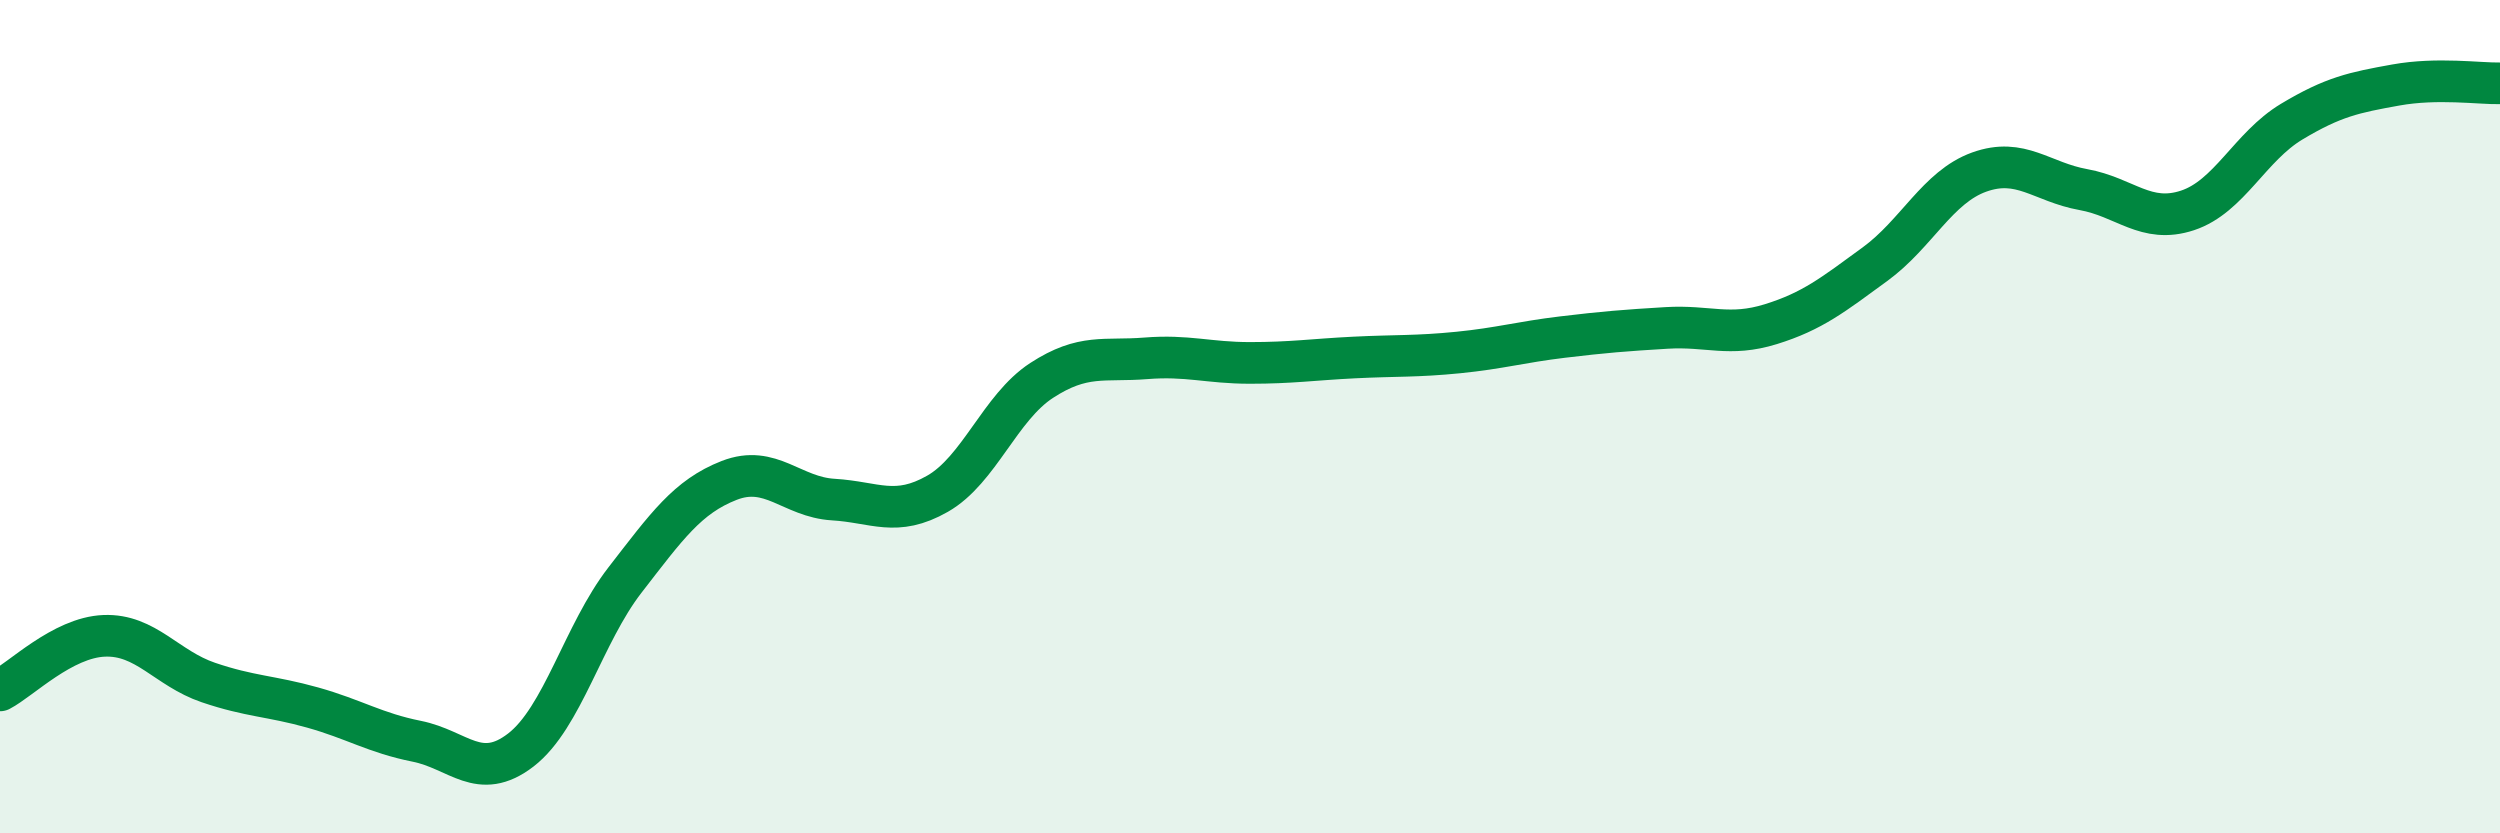
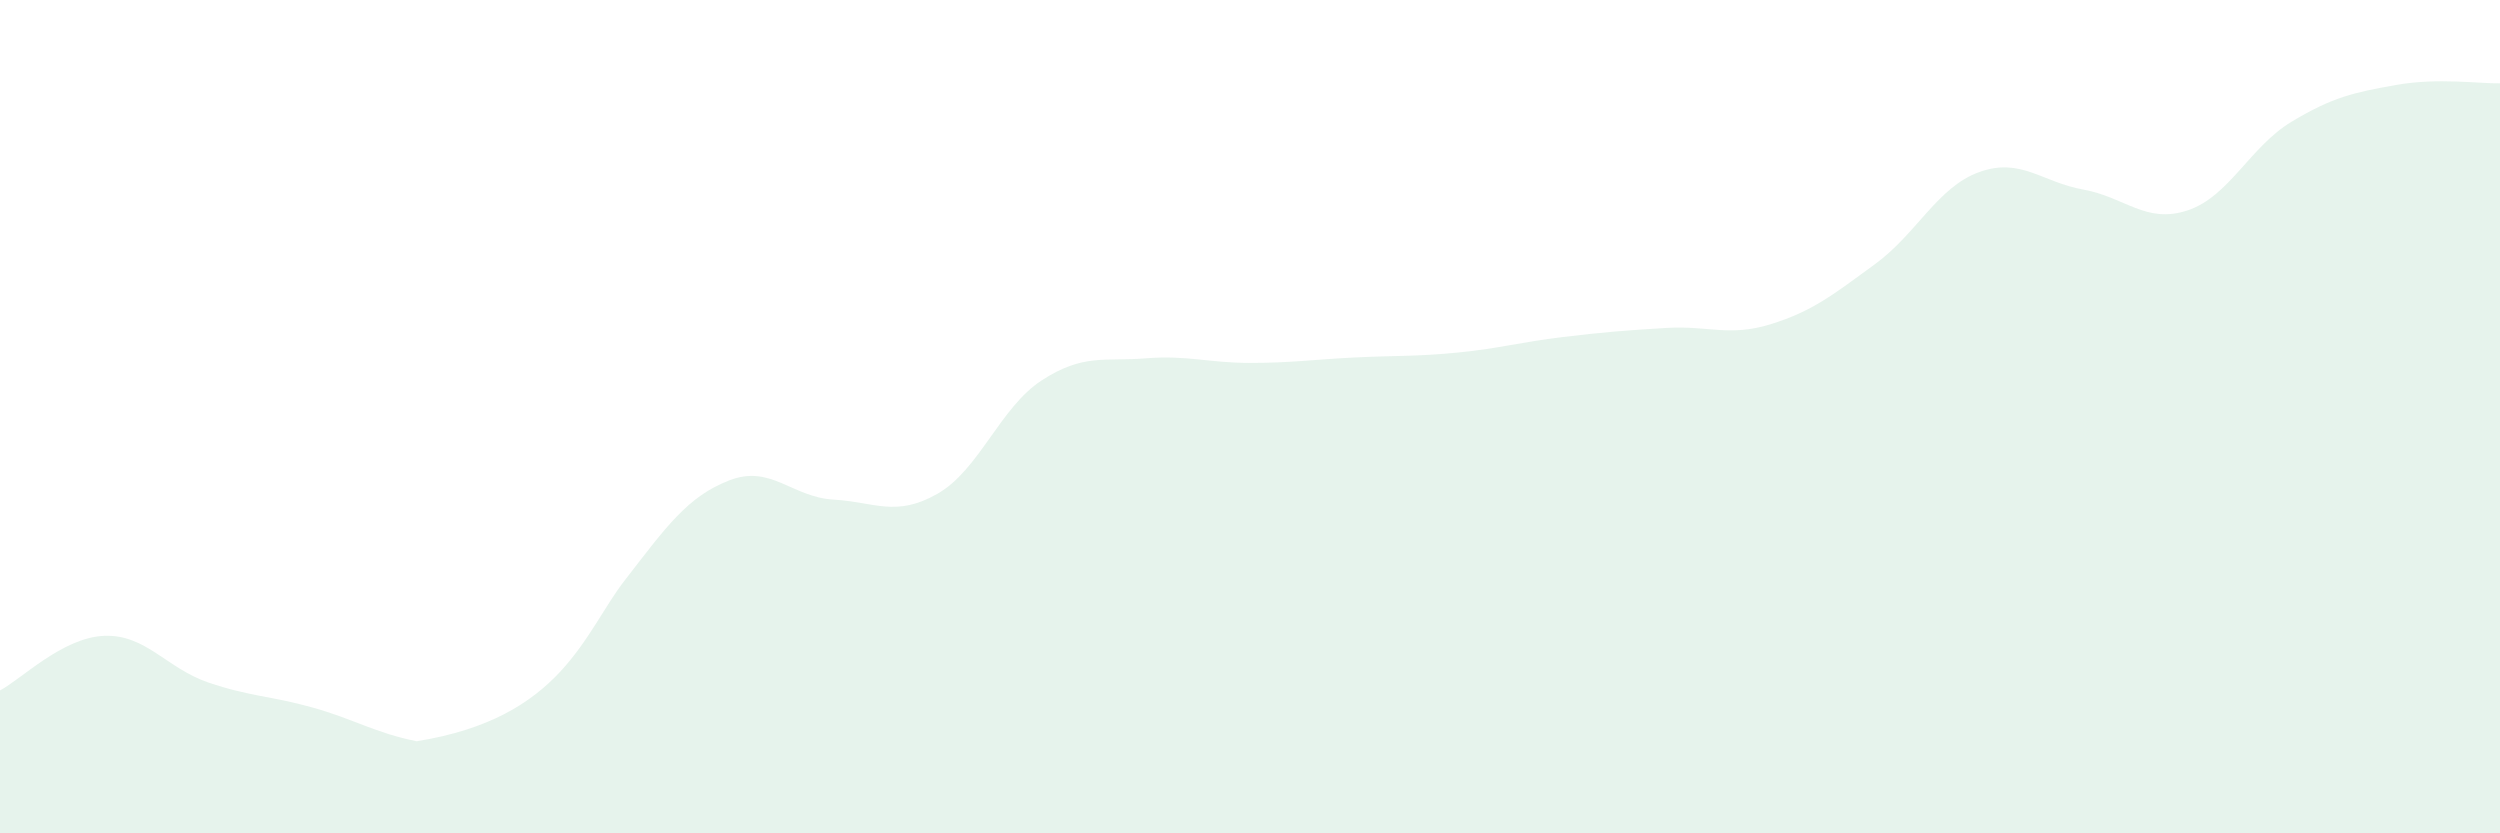
<svg xmlns="http://www.w3.org/2000/svg" width="60" height="20" viewBox="0 0 60 20">
-   <path d="M 0,16.57 C 0.5,16.31 1.5,15.3 2.5,15.26 C 3.5,15.22 4,16.04 5,16.38 C 6,16.72 6.5,16.7 7.5,16.98 C 8.5,17.26 9,17.59 10,17.79 C 11,17.99 11.5,18.77 12.5,18 C 13.5,17.23 14,15.21 15,13.92 C 16,12.63 16.5,11.92 17.5,11.53 C 18.5,11.14 19,11.93 20,11.99 C 21,12.05 21.5,12.42 22.5,11.85 C 23.5,11.28 24,9.78 25,9.13 C 26,8.48 26.5,8.68 27.5,8.6 C 28.5,8.52 29,8.71 30,8.71 C 31,8.71 31.5,8.63 32.5,8.58 C 33.5,8.53 34,8.56 35,8.46 C 36,8.36 36.5,8.21 37.5,8.09 C 38.5,7.97 39,7.93 40,7.87 C 41,7.81 41.5,8.09 42.5,7.78 C 43.5,7.47 44,7.07 45,6.34 C 46,5.61 46.5,4.49 47.5,4.13 C 48.5,3.77 49,4.37 50,4.55 C 51,4.73 51.5,5.38 52.5,5.05 C 53.5,4.72 54,3.52 55,2.92 C 56,2.32 56.5,2.22 57.5,2.04 C 58.5,1.86 59.5,2.01 60,2L60 20L0 20Z" fill="#008740" opacity="0.1" stroke-linecap="round" stroke-linejoin="round" />
-   <path d="M 0,16.57 C 0.5,16.31 1.5,15.3 2.5,15.26 C 3.5,15.22 4,16.04 5,16.38 C 6,16.72 6.5,16.7 7.5,16.98 C 8.5,17.26 9,17.59 10,17.79 C 11,17.99 11.5,18.77 12.5,18 C 13.5,17.23 14,15.21 15,13.92 C 16,12.63 16.5,11.92 17.5,11.53 C 18.5,11.14 19,11.93 20,11.99 C 21,12.05 21.5,12.42 22.5,11.85 C 23.5,11.28 24,9.78 25,9.13 C 26,8.48 26.5,8.68 27.5,8.6 C 28.5,8.52 29,8.71 30,8.71 C 31,8.71 31.5,8.63 32.5,8.58 C 33.5,8.53 34,8.56 35,8.46 C 36,8.36 36.5,8.21 37.5,8.09 C 38.5,7.97 39,7.93 40,7.87 C 41,7.81 41.5,8.09 42.5,7.78 C 43.5,7.47 44,7.07 45,6.34 C 46,5.61 46.5,4.49 47.5,4.13 C 48.5,3.77 49,4.37 50,4.55 C 51,4.73 51.5,5.38 52.5,5.05 C 53.5,4.72 54,3.52 55,2.92 C 56,2.32 56.5,2.22 57.5,2.04 C 58.5,1.86 59.5,2.01 60,2" stroke="#008740" stroke-width="1" fill="none" stroke-linecap="round" stroke-linejoin="round" />
+   <path d="M 0,16.57 C 0.5,16.31 1.5,15.3 2.5,15.26 C 3.5,15.22 4,16.04 5,16.38 C 6,16.72 6.5,16.7 7.5,16.98 C 8.5,17.26 9,17.59 10,17.79 C 13.5,17.23 14,15.21 15,13.92 C 16,12.63 16.5,11.92 17.5,11.53 C 18.5,11.14 19,11.93 20,11.99 C 21,12.05 21.5,12.42 22.5,11.85 C 23.5,11.28 24,9.78 25,9.13 C 26,8.48 26.5,8.68 27.5,8.6 C 28.5,8.52 29,8.71 30,8.71 C 31,8.71 31.5,8.63 32.5,8.58 C 33.5,8.53 34,8.56 35,8.46 C 36,8.36 36.5,8.21 37.5,8.09 C 38.5,7.97 39,7.93 40,7.87 C 41,7.81 41.5,8.09 42.5,7.78 C 43.5,7.47 44,7.07 45,6.34 C 46,5.61 46.5,4.49 47.5,4.13 C 48.5,3.77 49,4.37 50,4.55 C 51,4.73 51.5,5.38 52.5,5.05 C 53.5,4.72 54,3.52 55,2.92 C 56,2.32 56.5,2.22 57.5,2.04 C 58.5,1.86 59.5,2.01 60,2L60 20L0 20Z" fill="#008740" opacity="0.1" stroke-linecap="round" stroke-linejoin="round" />
</svg>